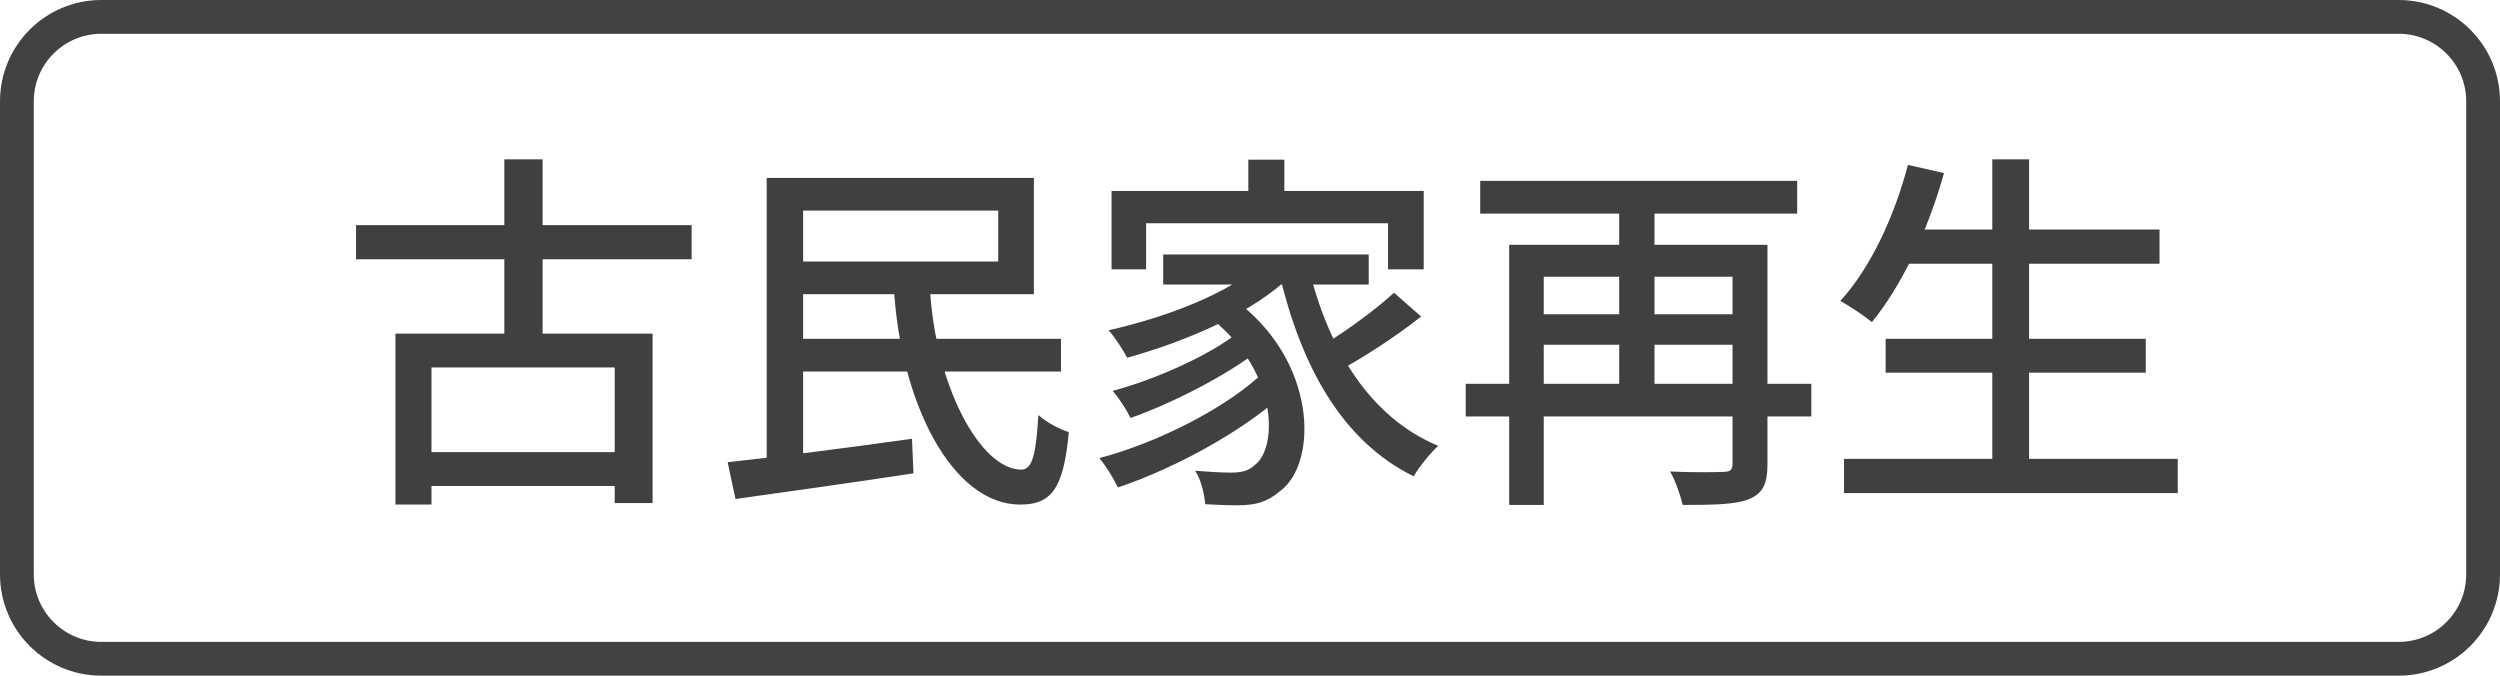
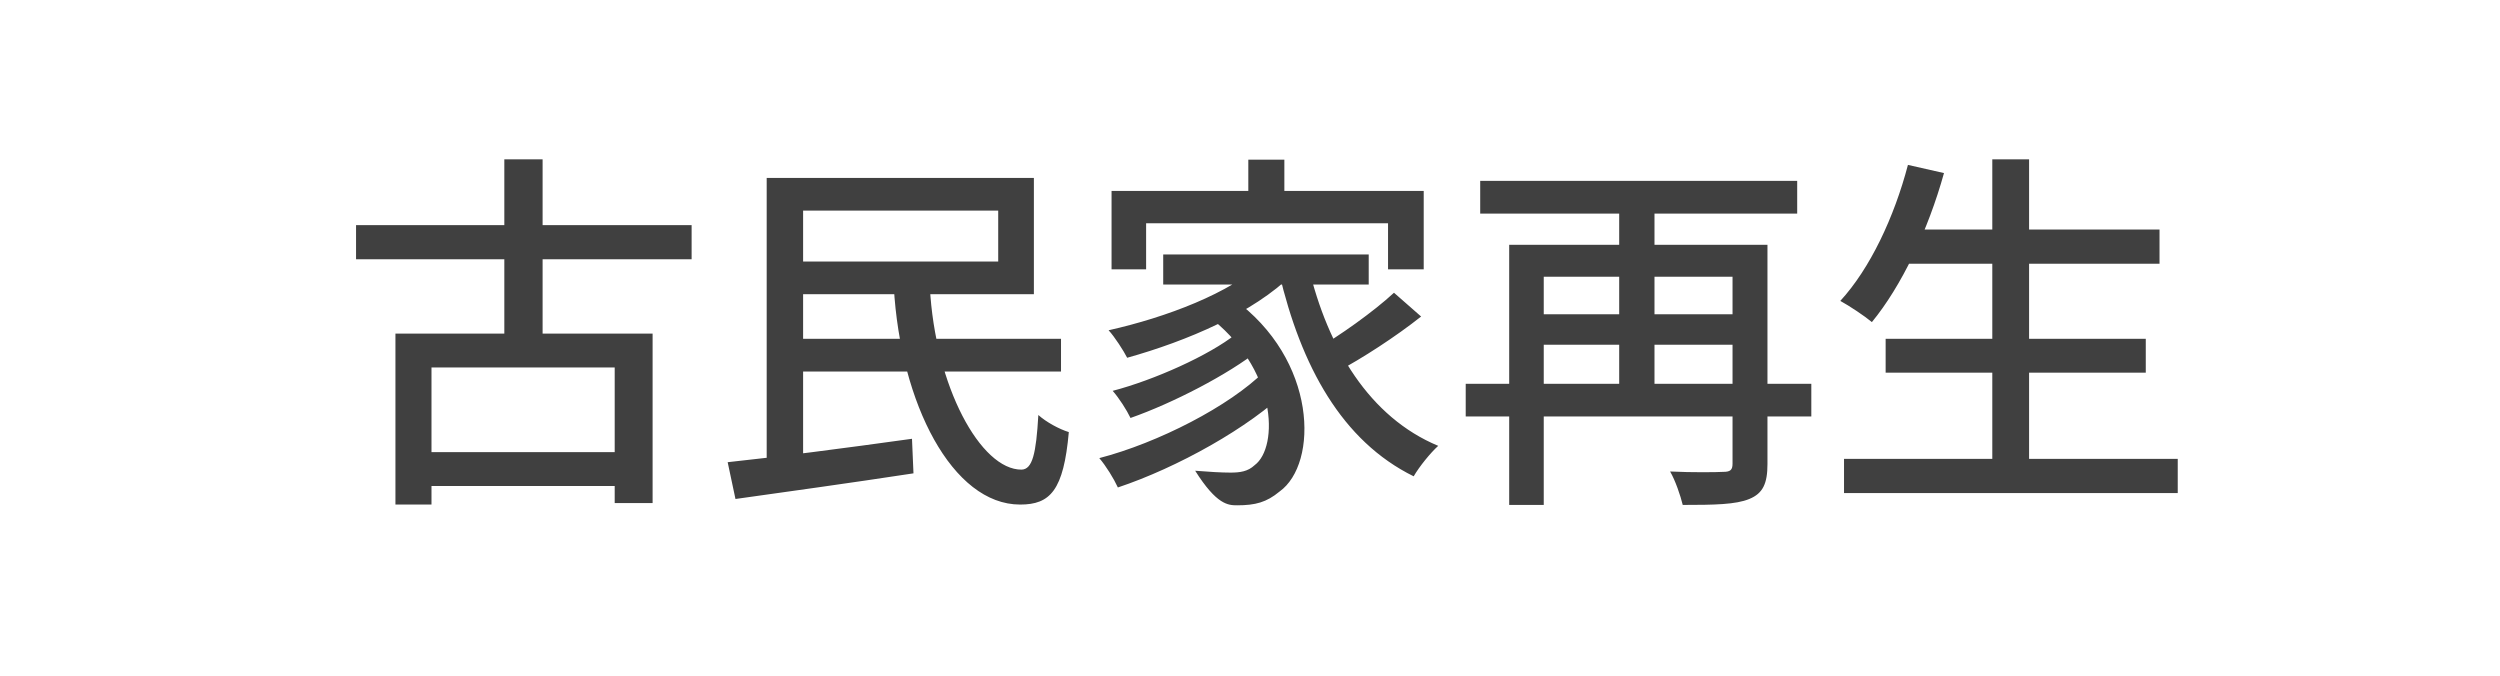
<svg xmlns="http://www.w3.org/2000/svg" width="74" height="20" viewBox="0 0 74 20" fill="none">
-   <path d="M0.5 3C0.5 1.619 1.619 0.5 3 0.5H71C72.381 0.5 73.5 1.619 73.5 3V17C73.5 18.381 72.381 19.5 71 19.5H3C1.619 19.5 0.5 18.381 0.5 17V3Z" stroke="black" stroke-opacity="0.74" />
-   <path d="M10.539 6.663V7.675H20.472V6.663H10.539ZM12.299 13.384V14.385H18.668V13.384H12.299ZM14.928 4.716V10.447H16.061V4.716H14.928ZM11.705 9.875V14.935H12.772V10.876H18.195V14.891H19.317V9.875H11.705ZM26.456 8.489C26.654 11.954 28.194 14.935 30.196 14.935C31.087 14.935 31.483 14.517 31.637 12.79C31.351 12.702 30.966 12.493 30.735 12.284C30.669 13.439 30.559 13.89 30.24 13.901C29.03 13.912 27.677 11.437 27.523 8.489H26.456ZM23.233 10.029V10.997H31.406V10.029H23.233ZM21.539 13.681L21.77 14.77C23.178 14.572 25.169 14.297 27.039 14.011L26.995 12.988C25.026 13.263 22.903 13.538 21.539 13.681ZM22.694 5.266V14.033H23.772V5.266H22.694ZM23.222 5.266V6.234H29.547V7.741H23.222V8.709H30.603V5.266H23.222ZM36.95 4.727V6.234H38.017V4.727H36.95ZM32.902 5.651V7.972H33.925V6.608H41.086V7.972H42.142V5.651H32.902ZM34.431 7.532V8.423H40.514V7.532H34.431ZM35.707 9.314C37.83 10.887 37.852 13.241 37.137 13.769C36.939 13.956 36.708 13.989 36.422 13.989C36.158 13.989 35.784 13.967 35.377 13.934C35.564 14.22 35.652 14.649 35.674 14.924C36.015 14.946 36.356 14.957 36.62 14.957C37.159 14.957 37.489 14.869 37.874 14.55C39.029 13.725 39.007 10.645 36.499 8.841L35.707 9.314ZM37.401 7.752C36.411 8.676 34.53 9.391 32.814 9.776C32.99 9.963 33.265 10.392 33.364 10.59C35.135 10.095 37.104 9.259 38.259 8.115L37.401 7.752ZM36.587 9.886C35.784 10.524 34.156 11.25 32.935 11.569C33.122 11.778 33.353 12.141 33.463 12.372C34.717 11.932 36.356 11.085 37.269 10.359L36.587 9.886ZM37.434 10.986C36.4 12.02 34.277 13.109 32.539 13.56C32.737 13.791 32.968 14.165 33.089 14.429C34.838 13.846 36.983 12.658 38.149 11.514L37.434 10.986ZM38.732 7.895L37.863 8.082C38.512 10.843 39.722 13.054 41.845 14.099C42.01 13.813 42.34 13.406 42.571 13.197C40.536 12.35 39.304 10.304 38.732 7.895ZM41.262 8.665C40.657 9.226 39.634 9.952 38.908 10.37L39.568 11.008C40.316 10.612 41.317 9.963 42.065 9.369L41.262 8.665ZM43.385 11.36V12.328H53.615V11.36H43.385ZM43.814 5.354V6.322H53.197V5.354H43.814ZM45.376 9.303V10.205H51.668V9.303H45.376ZM51.283 7.246V13.725C51.283 13.912 51.217 13.967 51.008 13.967C50.821 13.978 50.106 13.989 49.435 13.956C49.589 14.22 49.743 14.671 49.809 14.946C50.744 14.946 51.382 14.935 51.778 14.77C52.185 14.605 52.317 14.308 52.317 13.736V7.246H51.283ZM44.672 7.246V14.946H45.695V8.192H51.701V7.246H44.672ZM47.928 5.651V11.712H48.973V5.651H47.928ZM56.288 6.795V7.807H63.922V6.795H56.288ZM55.815 10.029V11.03H63.515V10.029H55.815ZM54.583 13.582V14.594H64.461V13.582H54.583ZM58.972 4.716V14.077H60.061V4.716H58.972ZM56.475 4.881C56.068 6.432 55.353 7.95 54.473 8.907C54.737 9.05 55.199 9.358 55.408 9.534C56.277 8.478 57.069 6.828 57.542 5.123L56.475 4.881Z" fill="black" fill-opacity="0.75" />
+   <path d="M10.539 6.663V7.675H20.472V6.663H10.539ZM12.299 13.384V14.385H18.668V13.384H12.299ZM14.928 4.716V10.447H16.061V4.716H14.928ZM11.705 9.875V14.935H12.772V10.876H18.195V14.891H19.317V9.875H11.705ZM26.456 8.489C26.654 11.954 28.194 14.935 30.196 14.935C31.087 14.935 31.483 14.517 31.637 12.79C31.351 12.702 30.966 12.493 30.735 12.284C30.669 13.439 30.559 13.89 30.24 13.901C29.03 13.912 27.677 11.437 27.523 8.489H26.456ZM23.233 10.029V10.997H31.406V10.029H23.233ZM21.539 13.681L21.77 14.77C23.178 14.572 25.169 14.297 27.039 14.011L26.995 12.988C25.026 13.263 22.903 13.538 21.539 13.681ZM22.694 5.266V14.033H23.772V5.266H22.694ZM23.222 5.266V6.234H29.547V7.741H23.222V8.709H30.603V5.266H23.222ZM36.95 4.727V6.234H38.017V4.727H36.95ZM32.902 5.651V7.972H33.925V6.608H41.086V7.972H42.142V5.651H32.902ZM34.431 7.532V8.423H40.514V7.532H34.431ZM35.707 9.314C37.83 10.887 37.852 13.241 37.137 13.769C36.939 13.956 36.708 13.989 36.422 13.989C36.158 13.989 35.784 13.967 35.377 13.934C36.015 14.946 36.356 14.957 36.62 14.957C37.159 14.957 37.489 14.869 37.874 14.55C39.029 13.725 39.007 10.645 36.499 8.841L35.707 9.314ZM37.401 7.752C36.411 8.676 34.53 9.391 32.814 9.776C32.99 9.963 33.265 10.392 33.364 10.59C35.135 10.095 37.104 9.259 38.259 8.115L37.401 7.752ZM36.587 9.886C35.784 10.524 34.156 11.25 32.935 11.569C33.122 11.778 33.353 12.141 33.463 12.372C34.717 11.932 36.356 11.085 37.269 10.359L36.587 9.886ZM37.434 10.986C36.4 12.02 34.277 13.109 32.539 13.56C32.737 13.791 32.968 14.165 33.089 14.429C34.838 13.846 36.983 12.658 38.149 11.514L37.434 10.986ZM38.732 7.895L37.863 8.082C38.512 10.843 39.722 13.054 41.845 14.099C42.01 13.813 42.34 13.406 42.571 13.197C40.536 12.35 39.304 10.304 38.732 7.895ZM41.262 8.665C40.657 9.226 39.634 9.952 38.908 10.37L39.568 11.008C40.316 10.612 41.317 9.963 42.065 9.369L41.262 8.665ZM43.385 11.36V12.328H53.615V11.36H43.385ZM43.814 5.354V6.322H53.197V5.354H43.814ZM45.376 9.303V10.205H51.668V9.303H45.376ZM51.283 7.246V13.725C51.283 13.912 51.217 13.967 51.008 13.967C50.821 13.978 50.106 13.989 49.435 13.956C49.589 14.22 49.743 14.671 49.809 14.946C50.744 14.946 51.382 14.935 51.778 14.77C52.185 14.605 52.317 14.308 52.317 13.736V7.246H51.283ZM44.672 7.246V14.946H45.695V8.192H51.701V7.246H44.672ZM47.928 5.651V11.712H48.973V5.651H47.928ZM56.288 6.795V7.807H63.922V6.795H56.288ZM55.815 10.029V11.03H63.515V10.029H55.815ZM54.583 13.582V14.594H64.461V13.582H54.583ZM58.972 4.716V14.077H60.061V4.716H58.972ZM56.475 4.881C56.068 6.432 55.353 7.95 54.473 8.907C54.737 9.05 55.199 9.358 55.408 9.534C56.277 8.478 57.069 6.828 57.542 5.123L56.475 4.881Z" fill="black" fill-opacity="0.75" />
</svg>